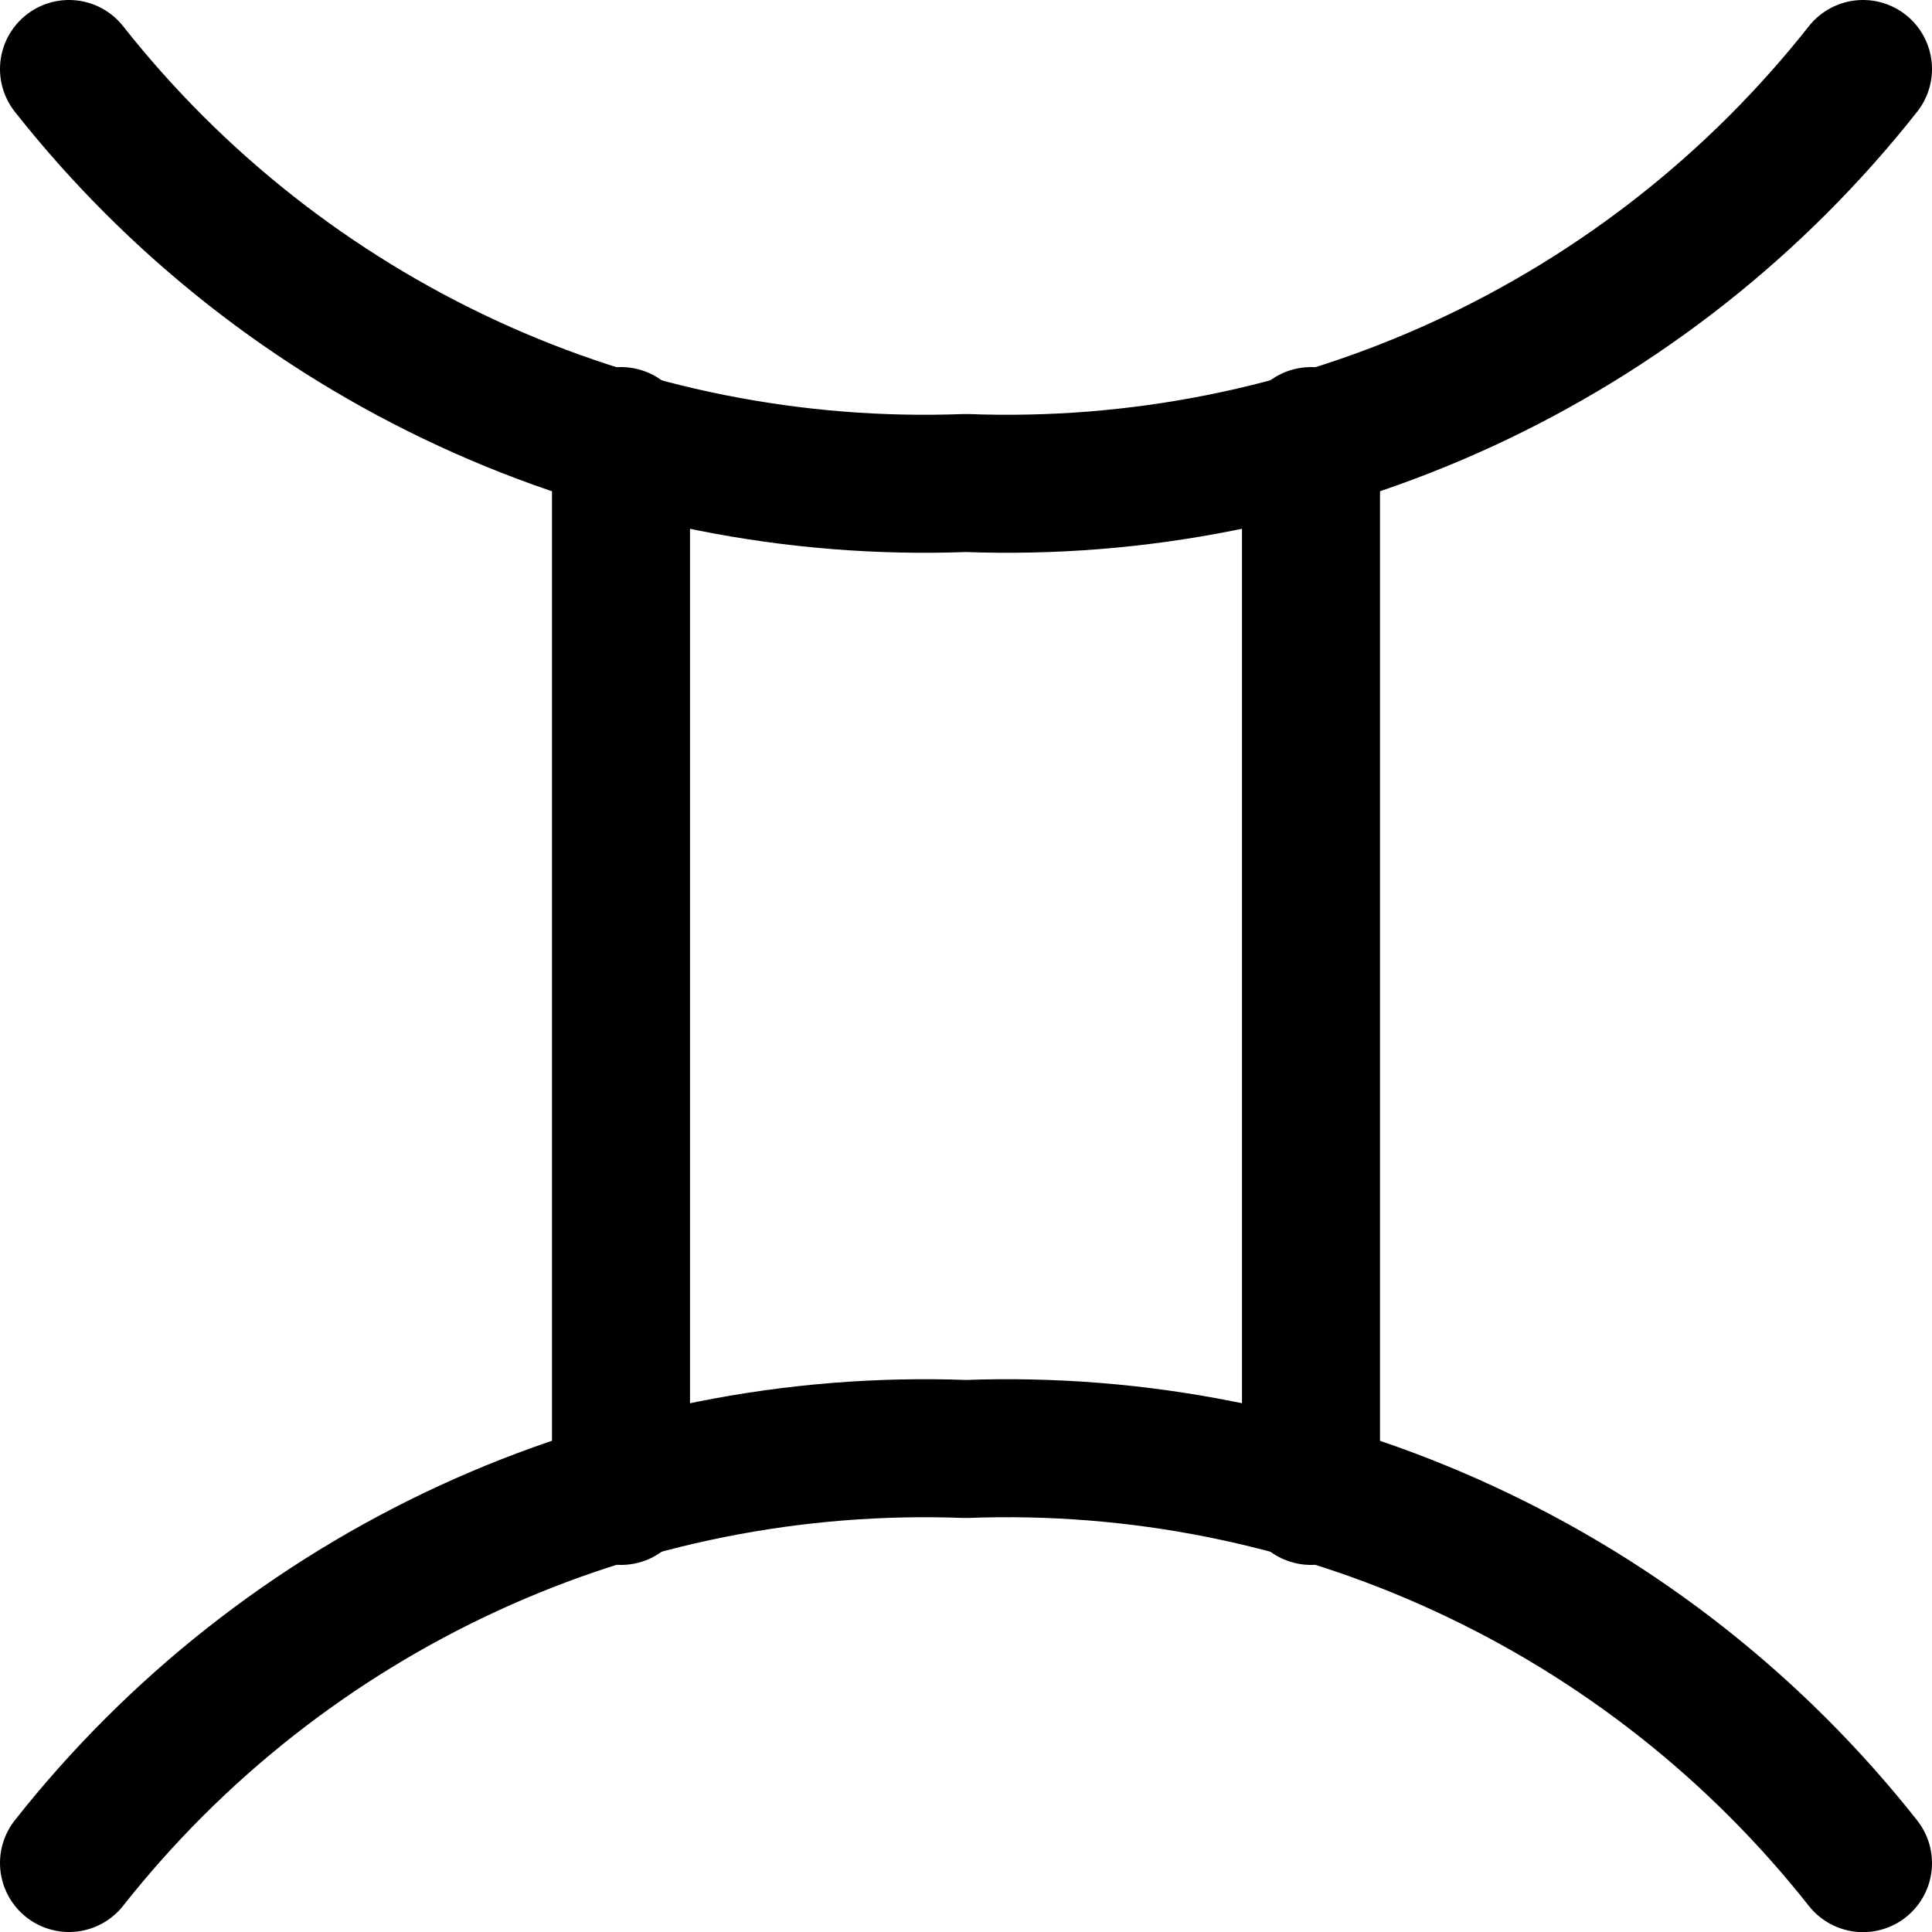
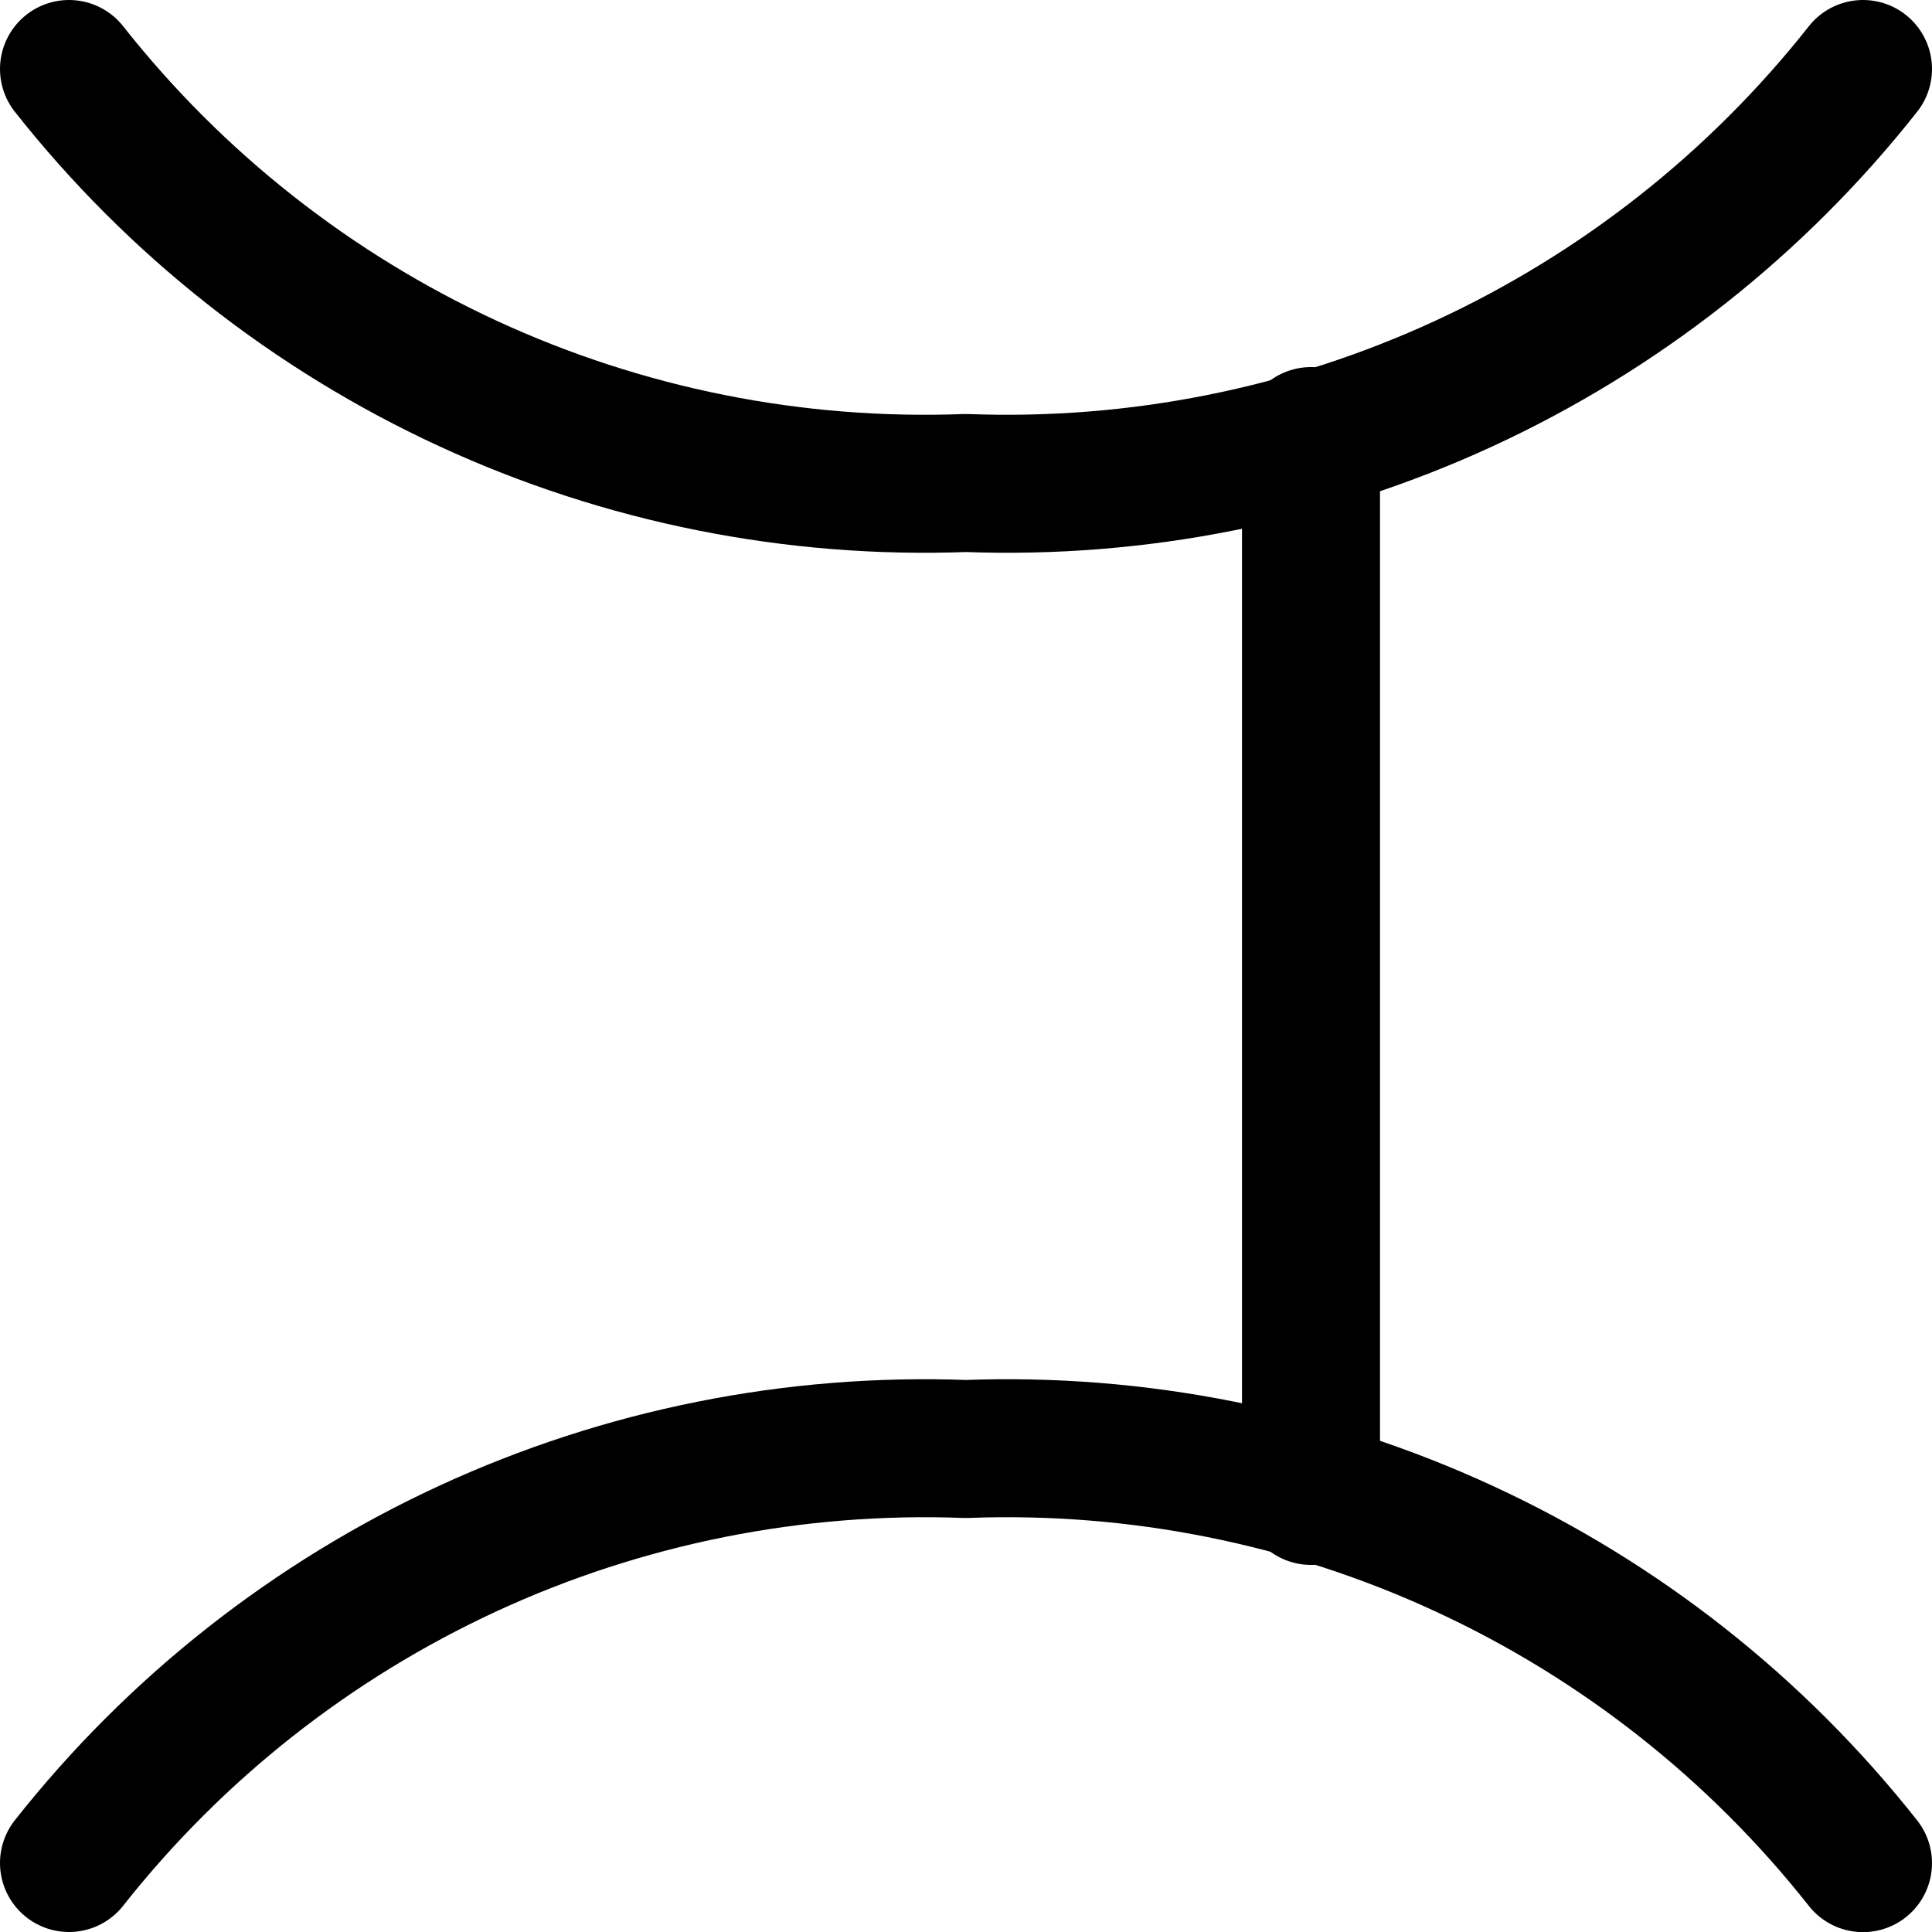
<svg xmlns="http://www.w3.org/2000/svg" fill="none" viewBox="0 0 14 14" id="Zodiac-9--Streamline-Core">
  <desc>Zodiac 9 Streamline Icon: https://streamlinehq.com</desc>
  <g id="zodiac-9--sign-astrology-stars-space-gemini">
    <path id="Vector" stroke="#000000" stroke-linecap="round" stroke-linejoin="round" d="M0.5 0.5c0.771 0.977 1.761 1.757 2.891 2.279S5.757 3.547 7 3.5c1.243 0.047 2.48 -0.2 3.609 -0.721C11.739 2.257 12.729 1.477 13.5 0.5" stroke-width="1" />
    <path id="Vector_2" stroke="#000000" stroke-linecap="round" stroke-linejoin="round" d="M0.5 13.5c0.771 -0.977 1.761 -1.757 2.891 -2.279C4.52 10.7 5.757 10.453 7 10.5c1.243 -0.047 2.48 0.2 3.609 0.722 1.129 0.521 2.12 1.302 2.891 2.279" stroke-width="1" />
-     <path id="Vector_3" stroke="#000000" stroke-linecap="round" stroke-linejoin="round" d="M4.5 3.16v7.68" stroke-width="1" />
    <path id="Vector_4" stroke="#000000" stroke-linecap="round" stroke-linejoin="round" d="M9.5 3.16v7.68" stroke-width="1" />
  </g>
</svg>